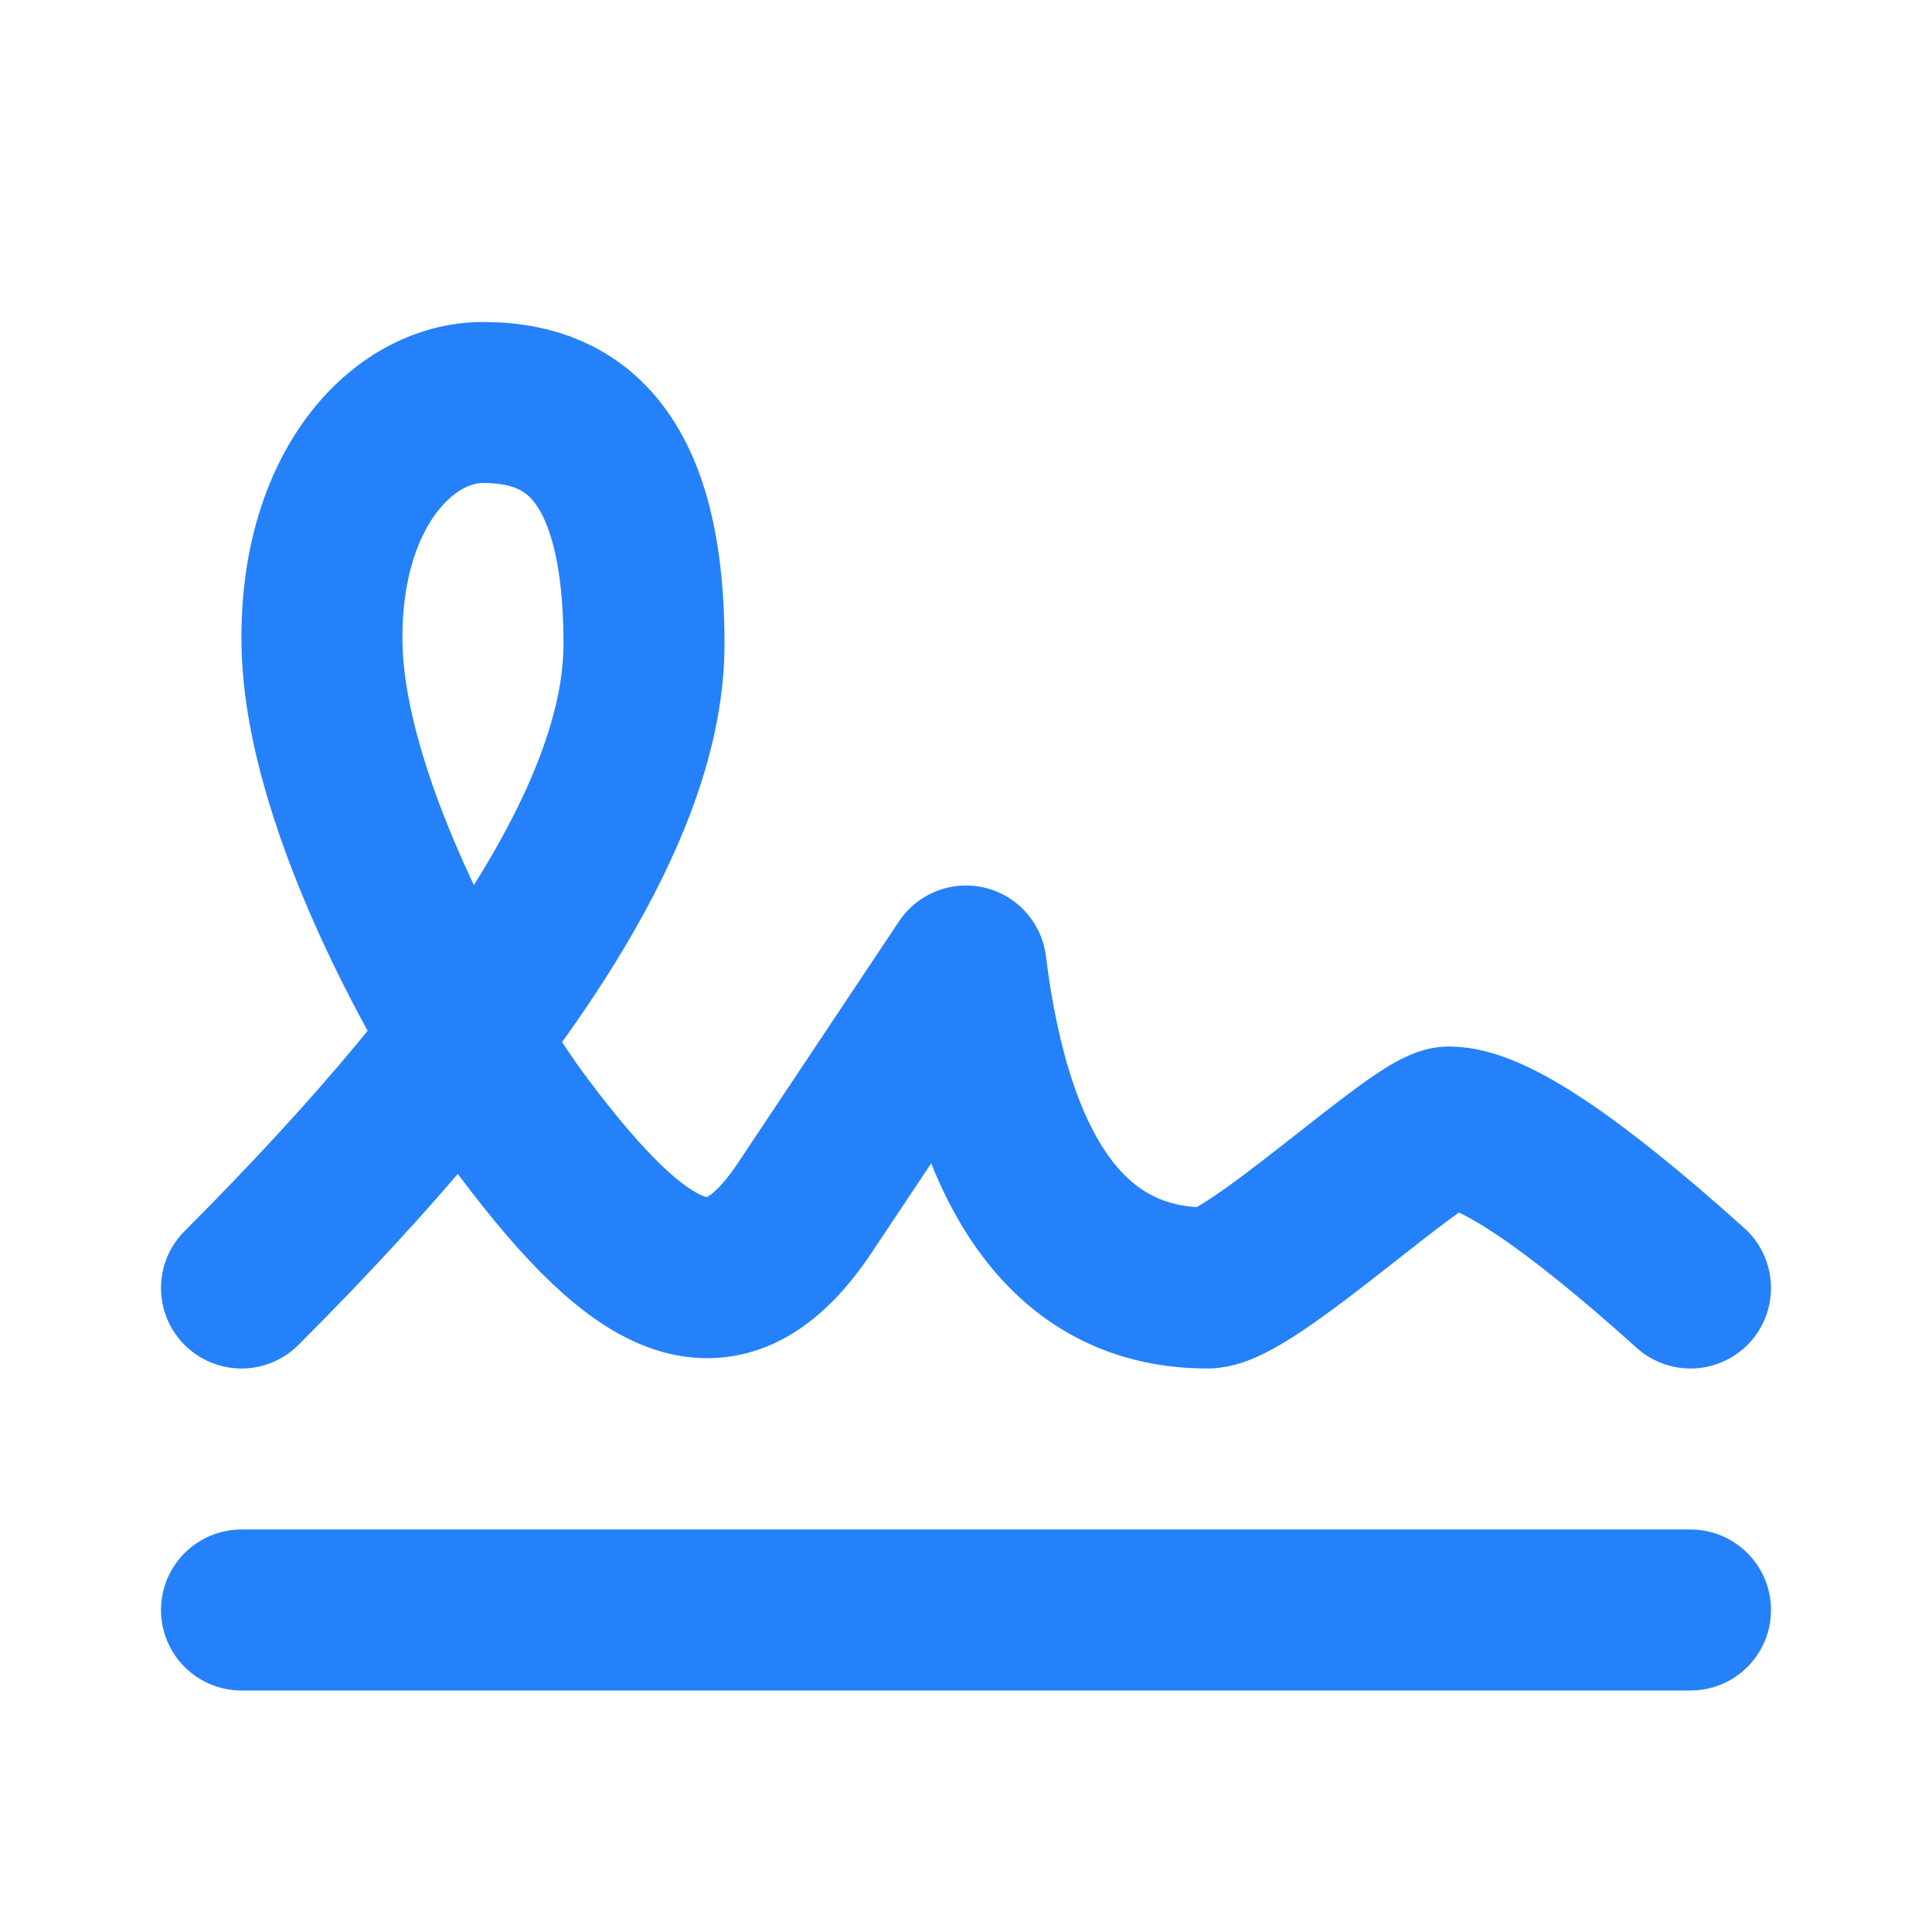
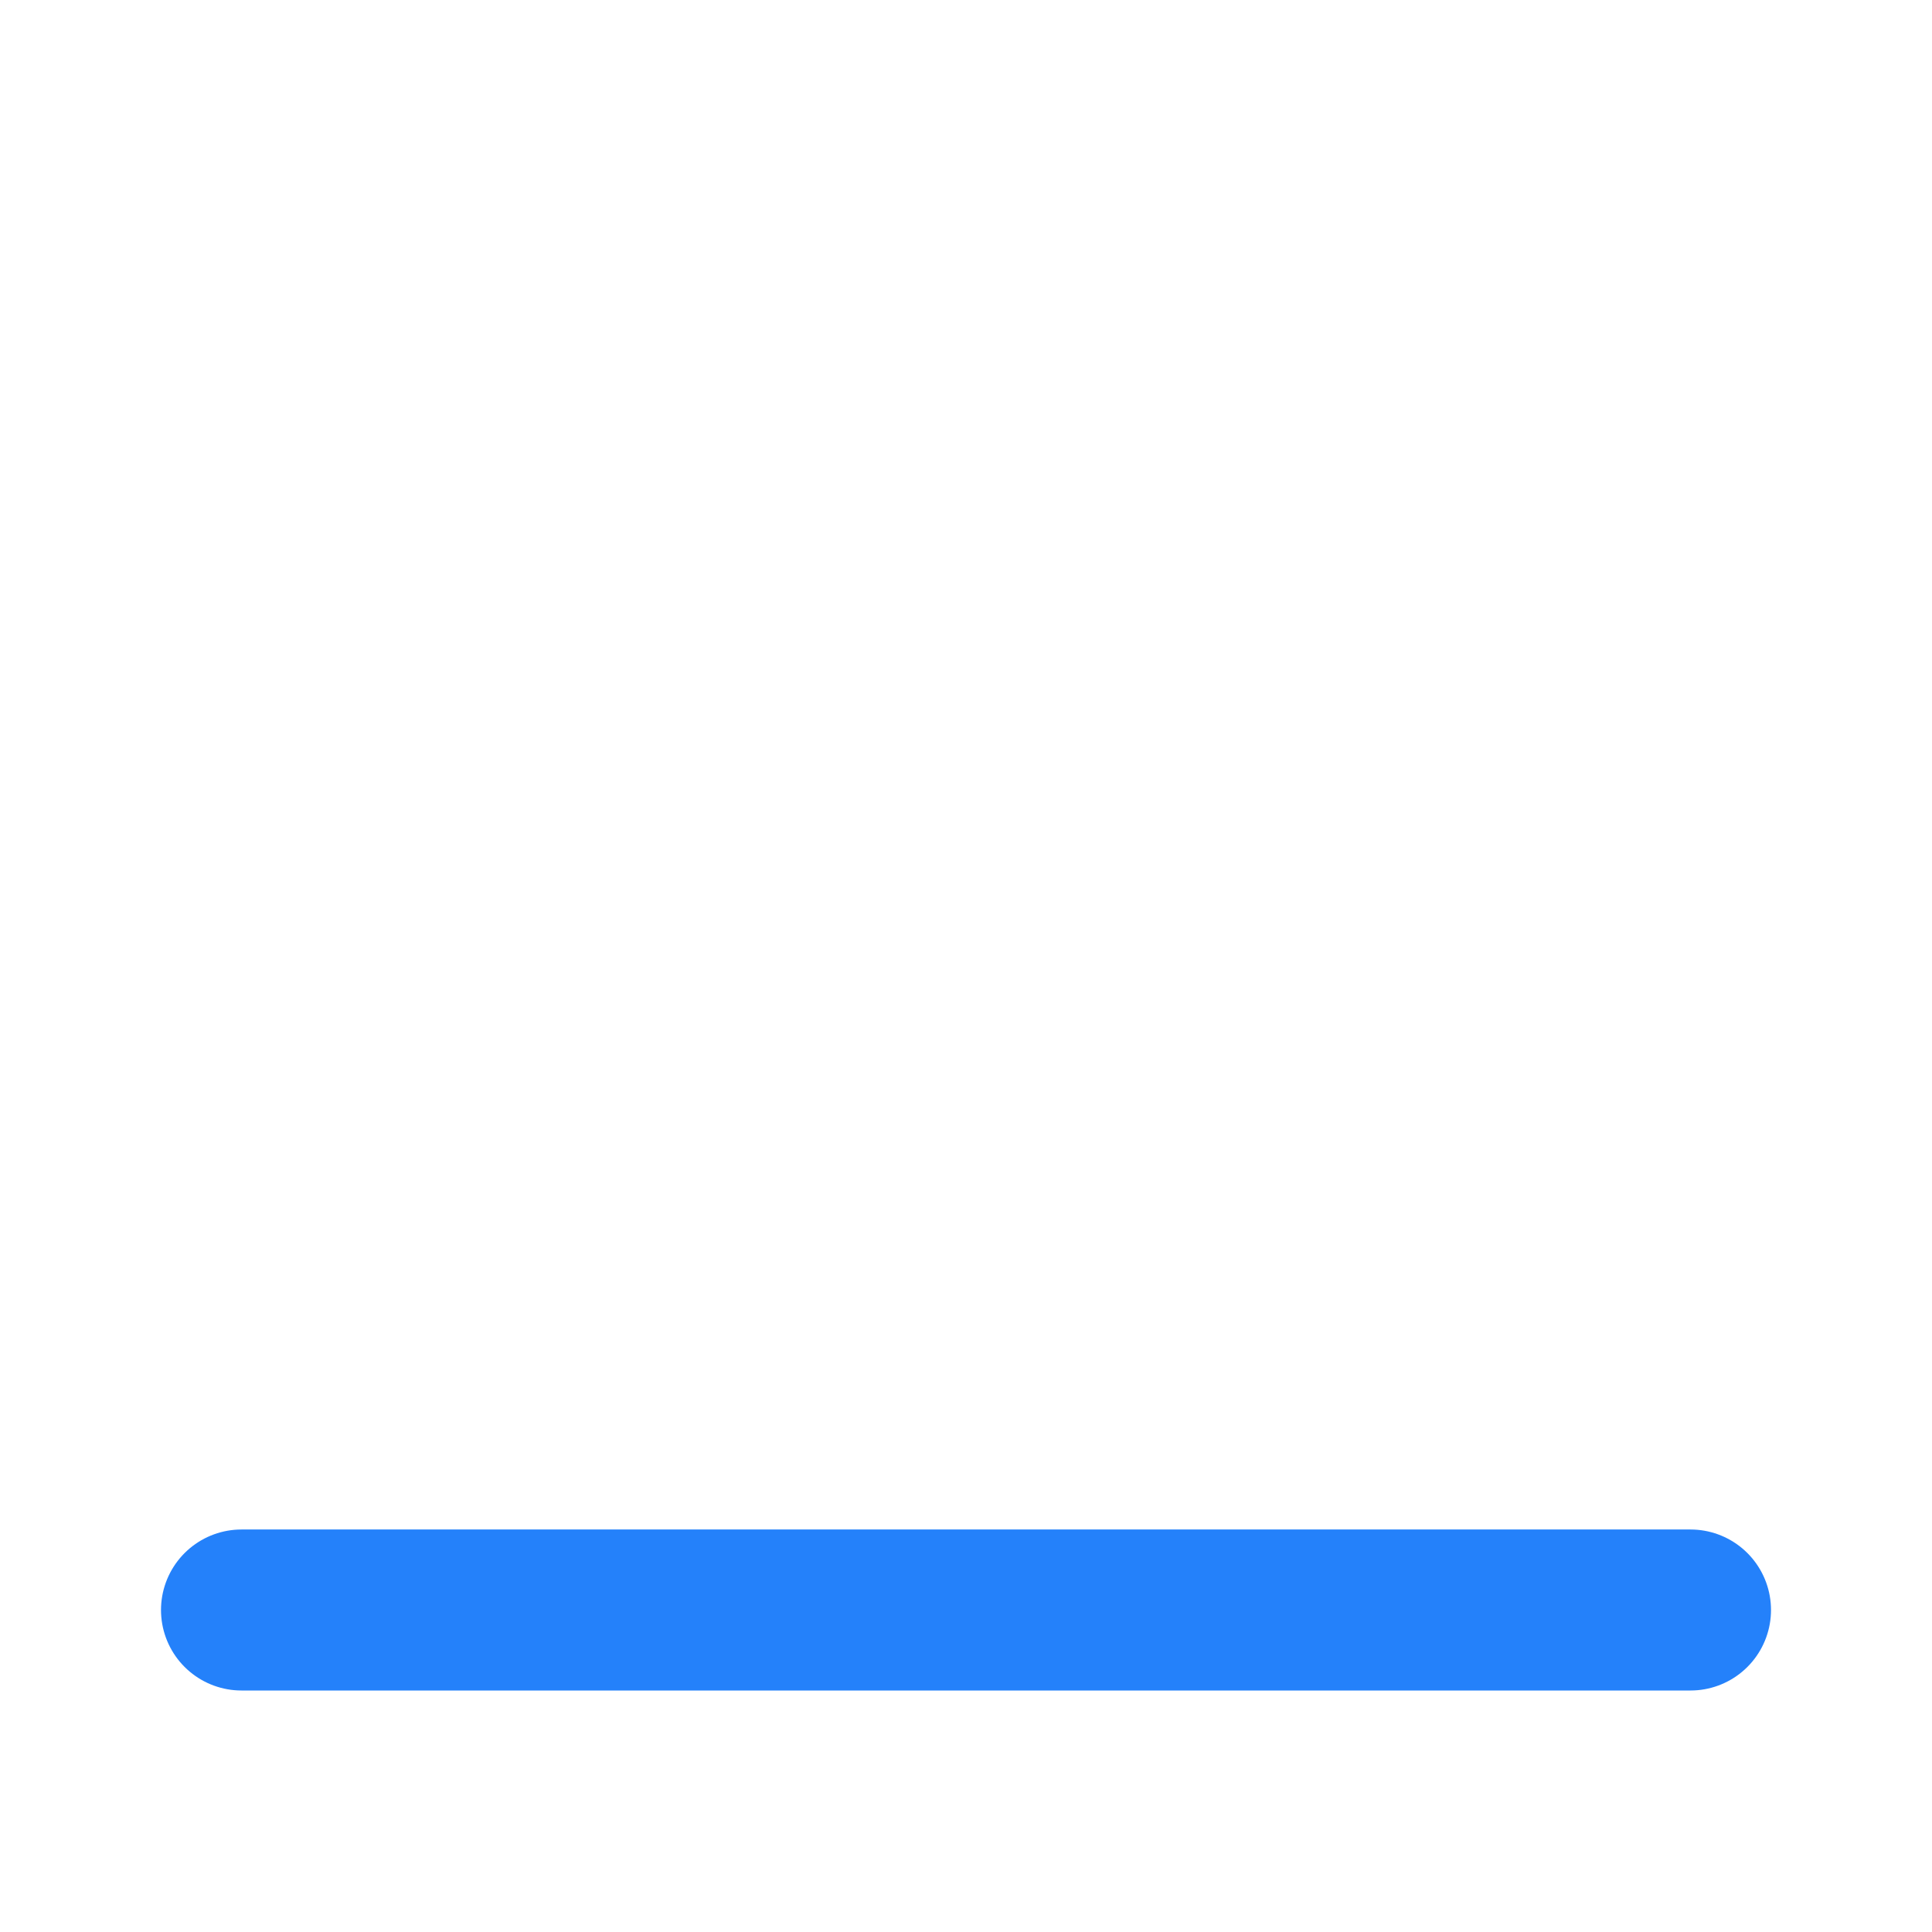
<svg xmlns="http://www.w3.org/2000/svg" width="18" height="18" viewBox="0 0 18 18" fill="none">
-   <path d="M2.25 12C4.75 9.5 6 7.5 6 6C6 4.125 5.25 3.75 4.5 3.75C3.75 3.75 2.976 4.564 3 6C3.026 7.536 4.244 9.658 4.875 10.5C6 12 6.75 12.375 7.5 11.25L9 9C9.25 11 10 12 11.25 12C11.648 12 13.229 10.5 13.5 10.5C13.888 10.5 14.638 11 15.75 12" stroke="#2481FA" stroke-width="1.5" stroke-linecap="round" stroke-linejoin="round" />
  <path d="M2.25 15H15.75" stroke="#2481FA" stroke-width="1.5" stroke-linecap="round" stroke-linejoin="round" />
</svg>